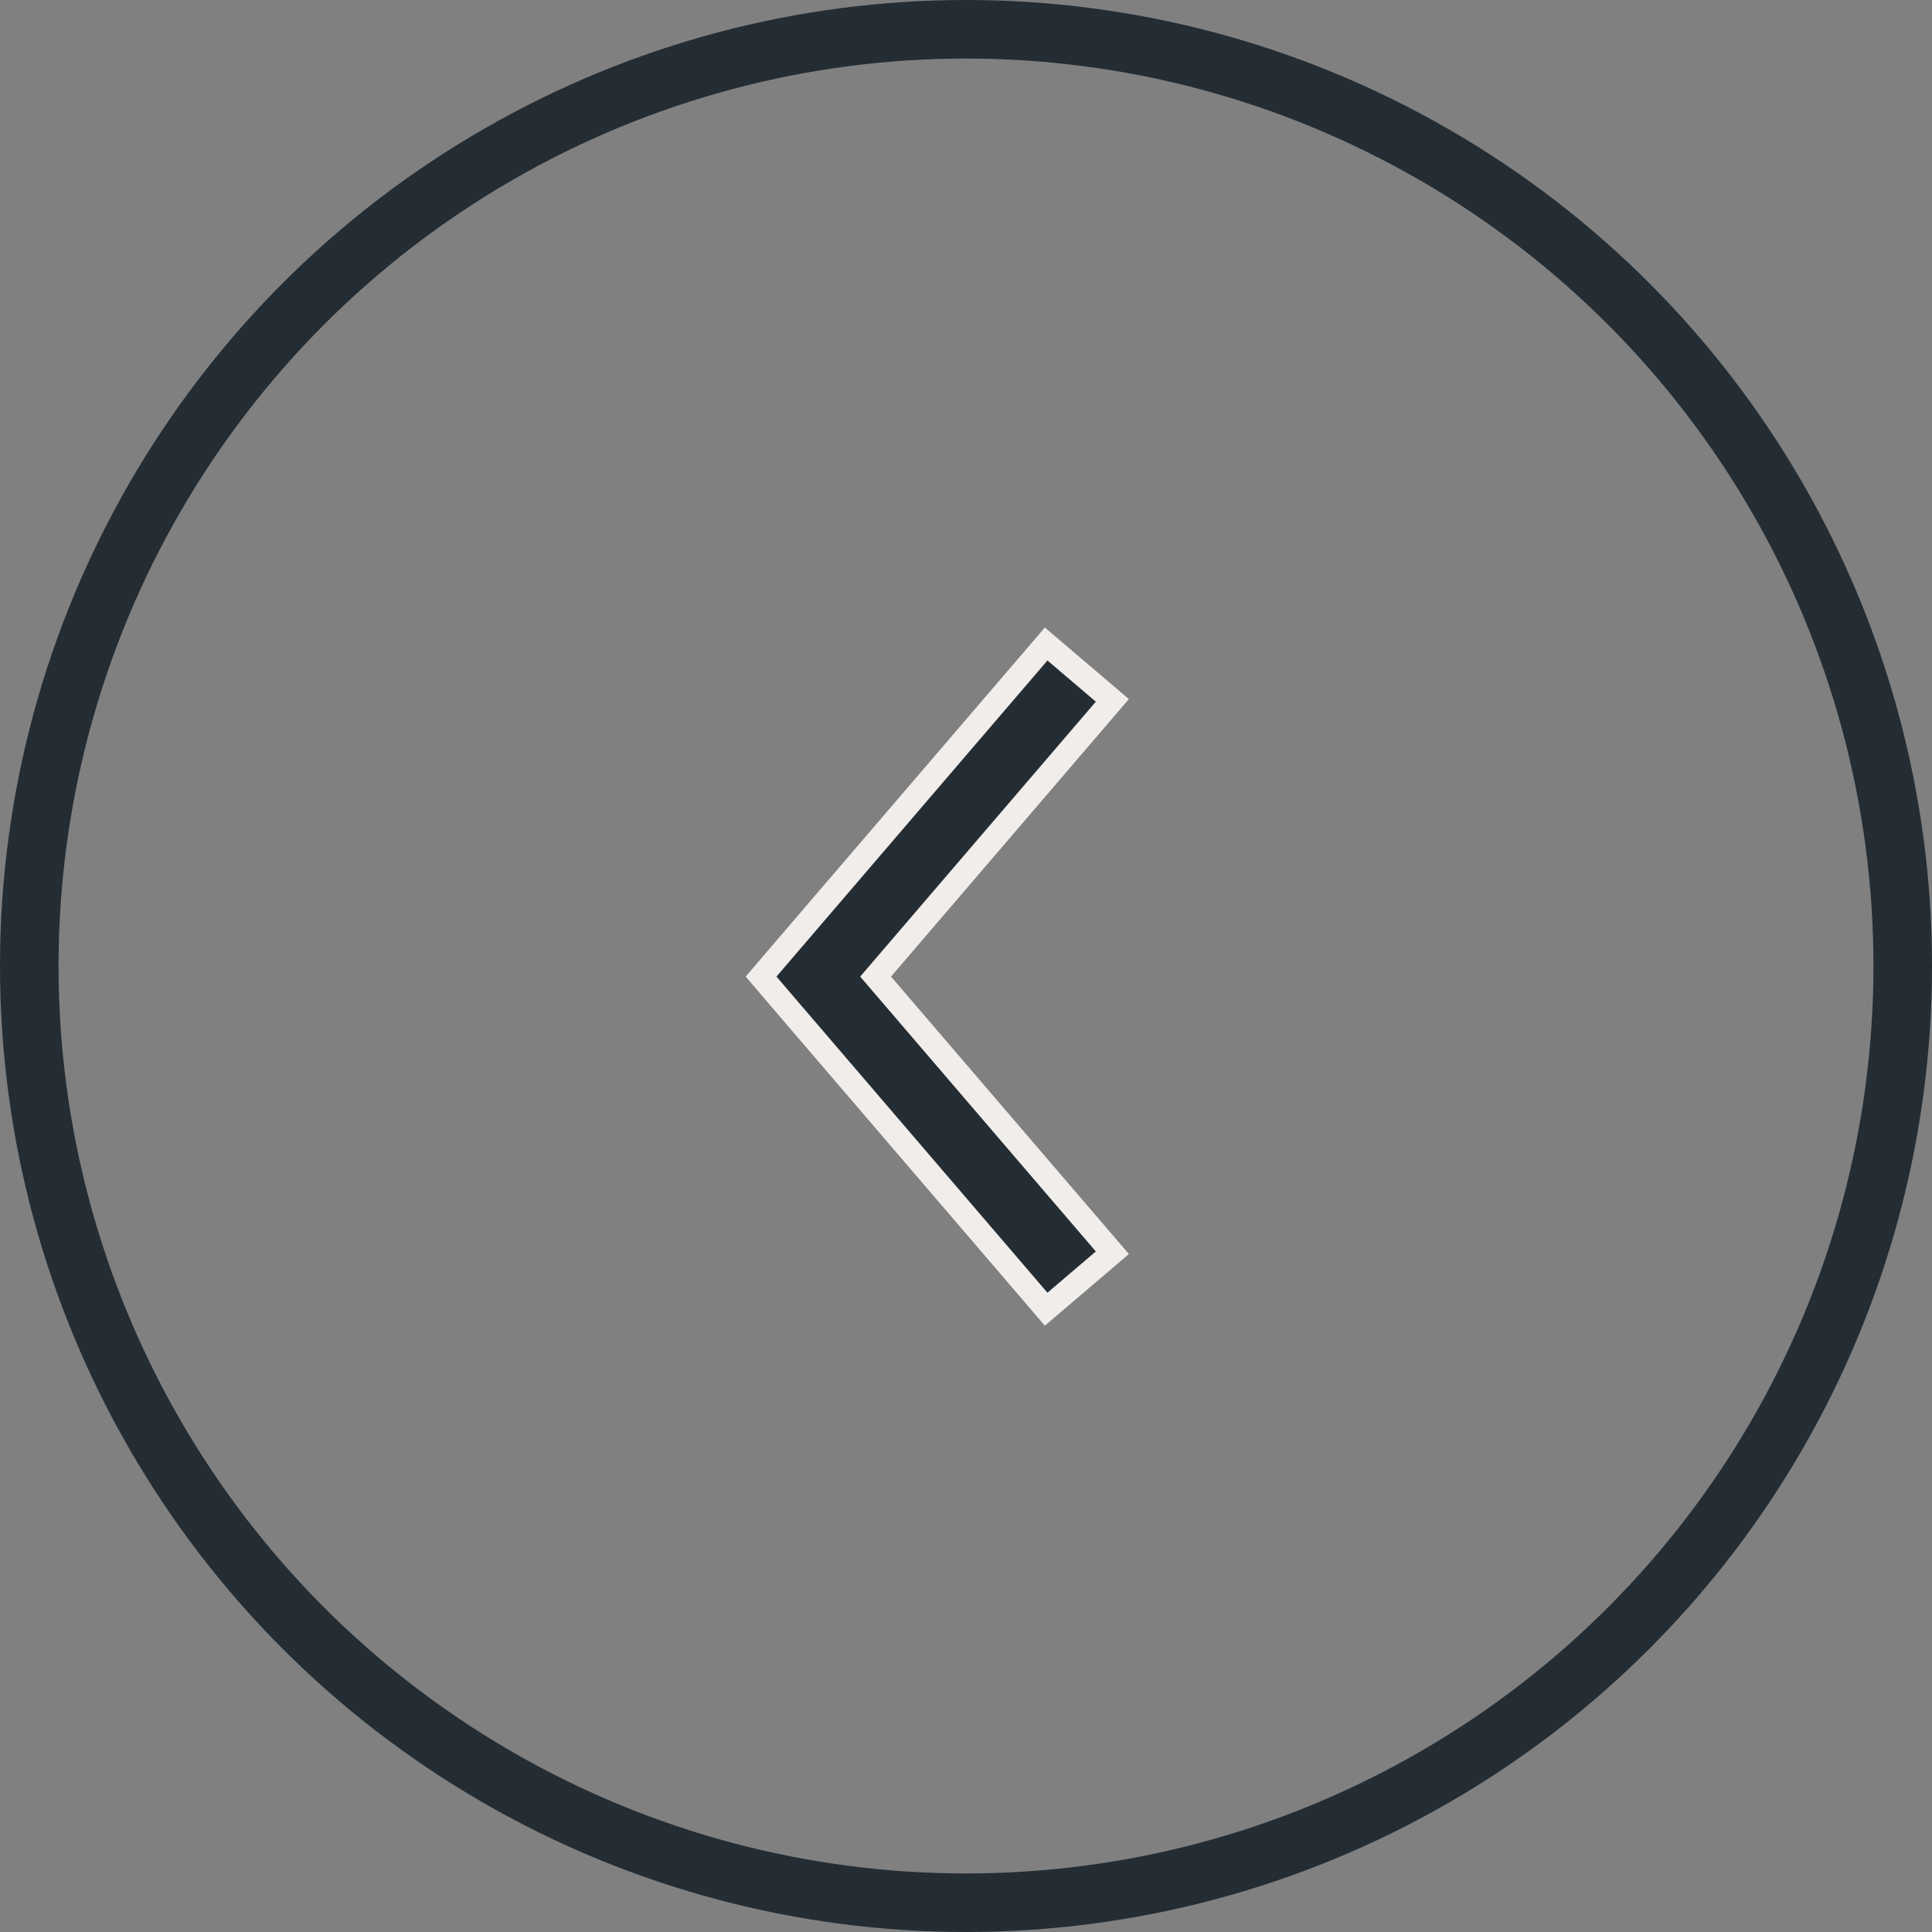
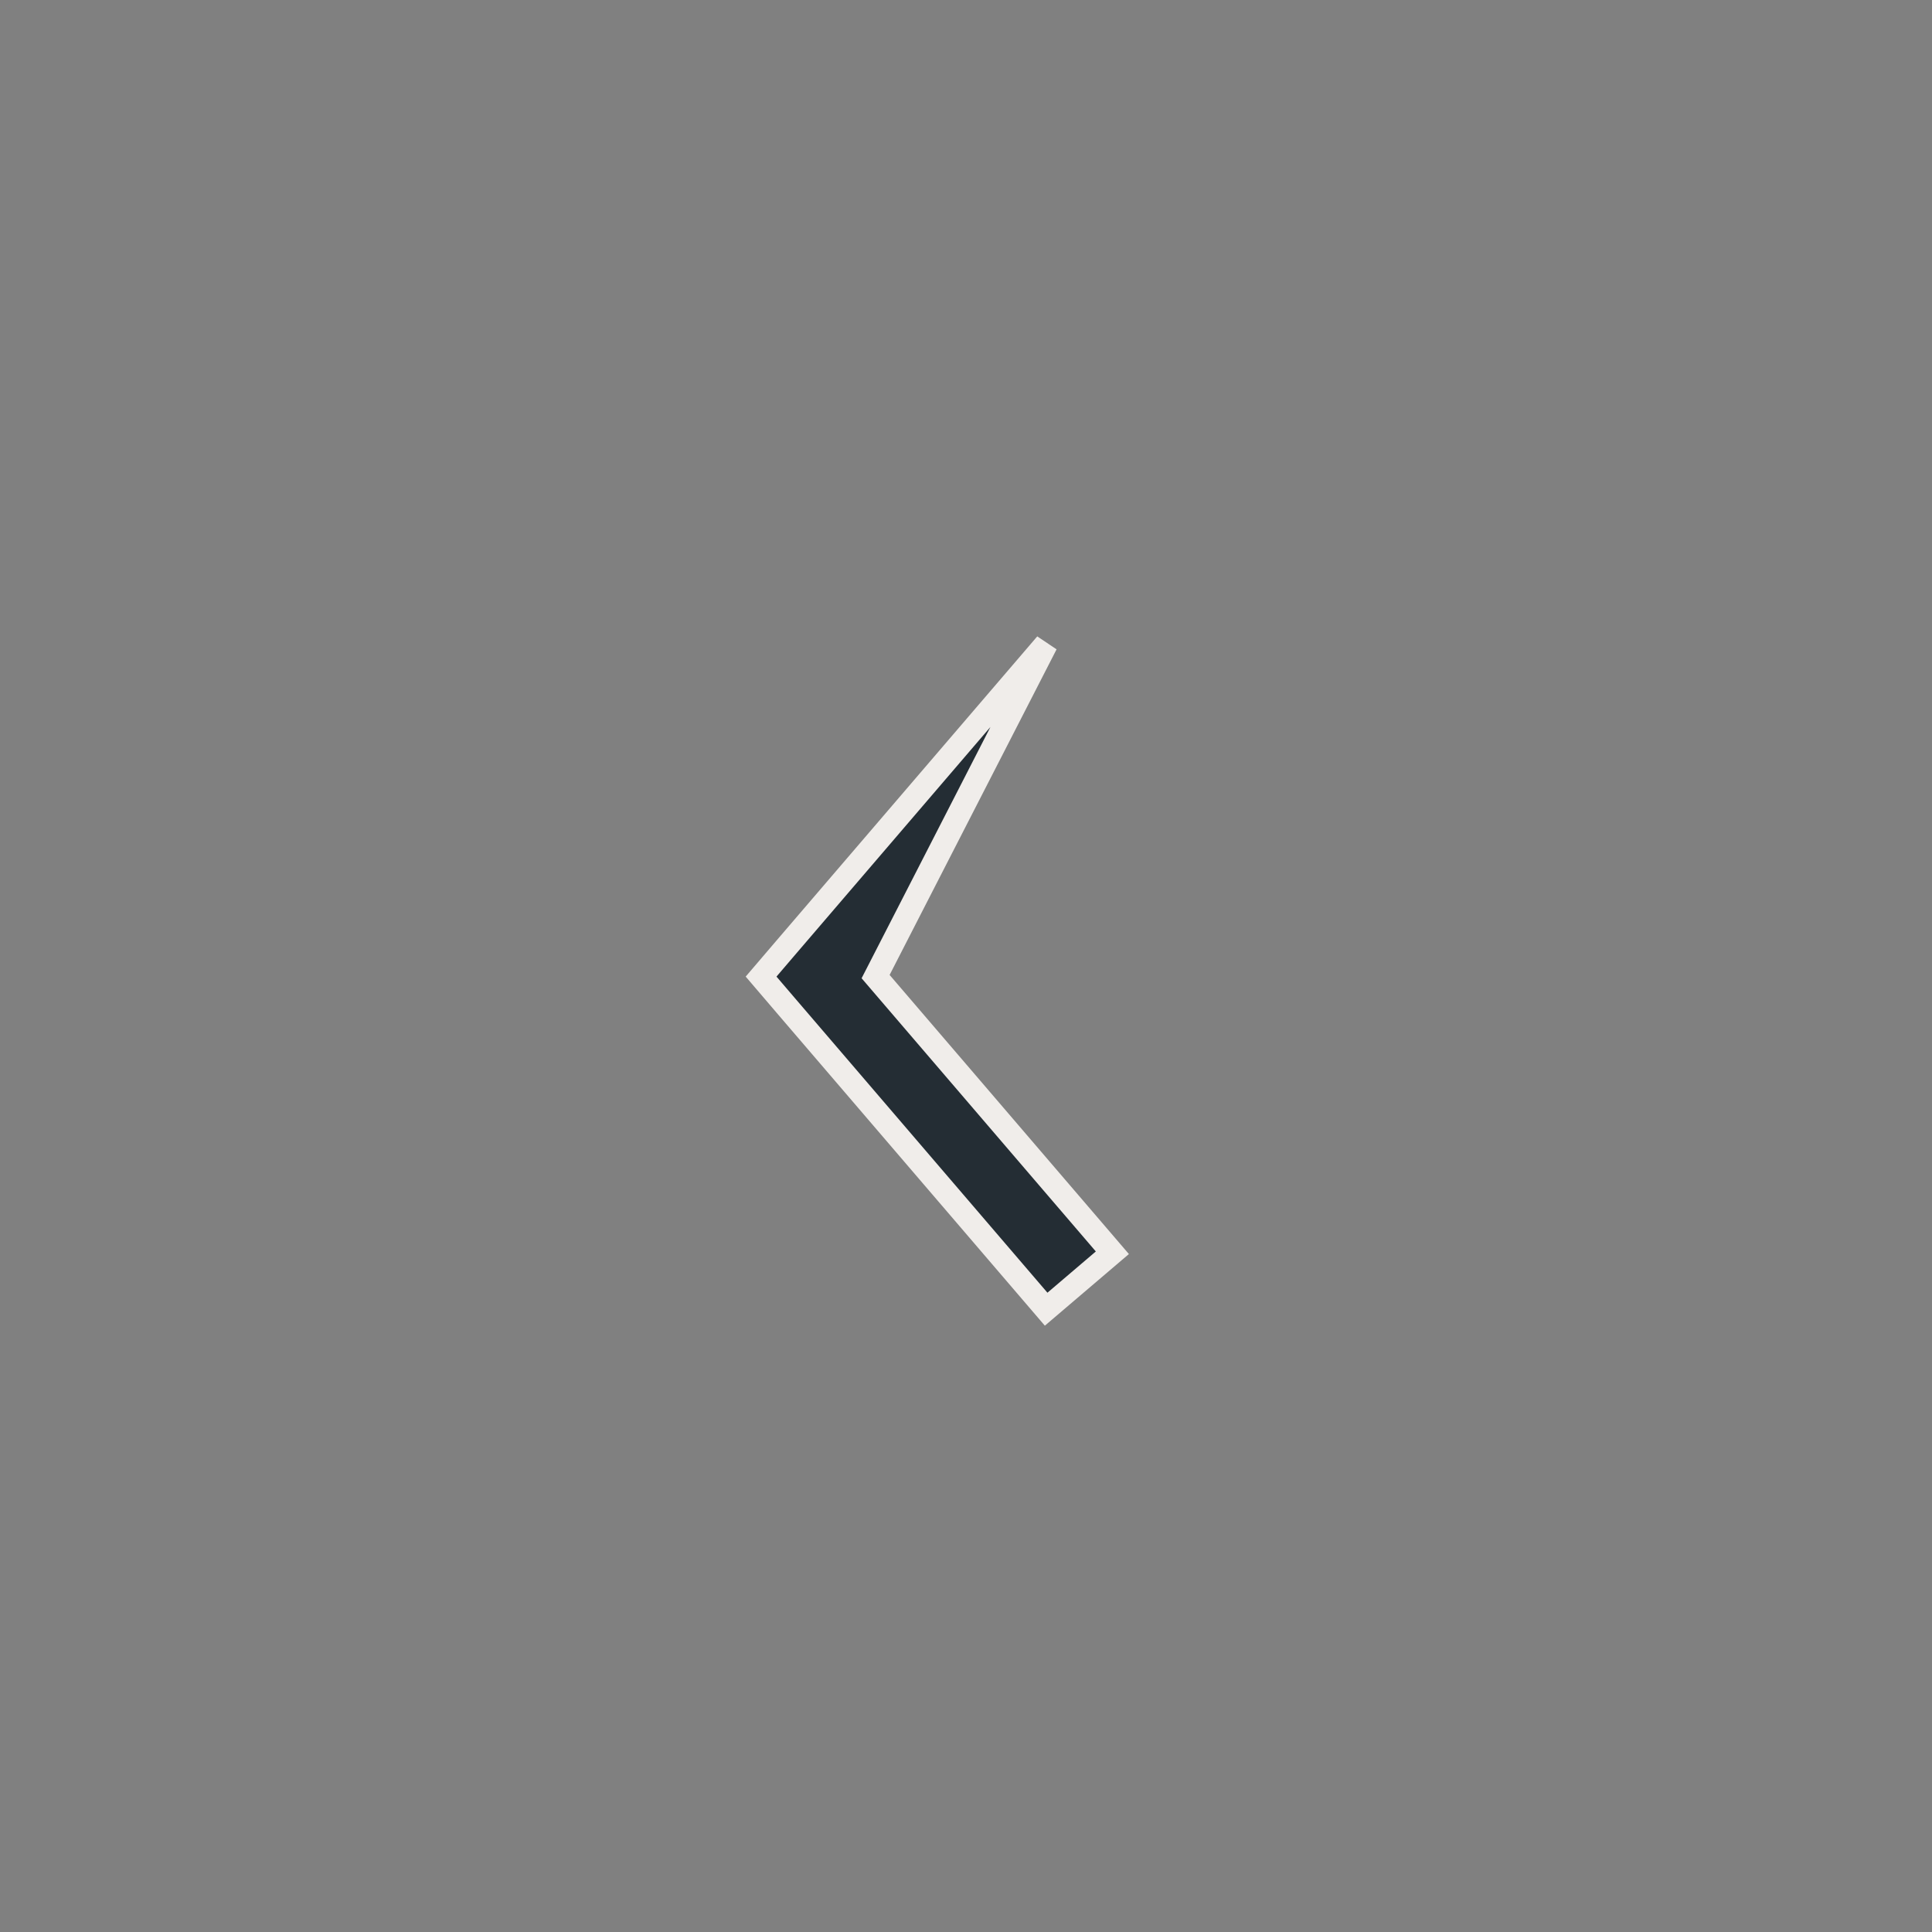
<svg xmlns="http://www.w3.org/2000/svg" width="33" height="33" viewBox="0 0 33 33" fill="none">
  <rect x="0" y="0" width="33" height="33" fill="#808080" stroke="none" />
-   <circle cx="16.5" cy="16.5" r="16" stroke="#242D34" />
-   <path d="M13 16.681L13.412 17.163L17.869 22.362L19 21.398L14.956 16.681L19 11.963L17.869 11L13.412 16.199L13 16.681Z" fill="#242D34" stroke="#F0EDEA" stroke-width="0.4" />
+   <path d="M13 16.681L13.412 17.163L17.869 22.362L19 21.398L14.956 16.681L17.869 11L13.412 16.199L13 16.681Z" fill="#242D34" stroke="#F0EDEA" stroke-width="0.4" />
</svg>